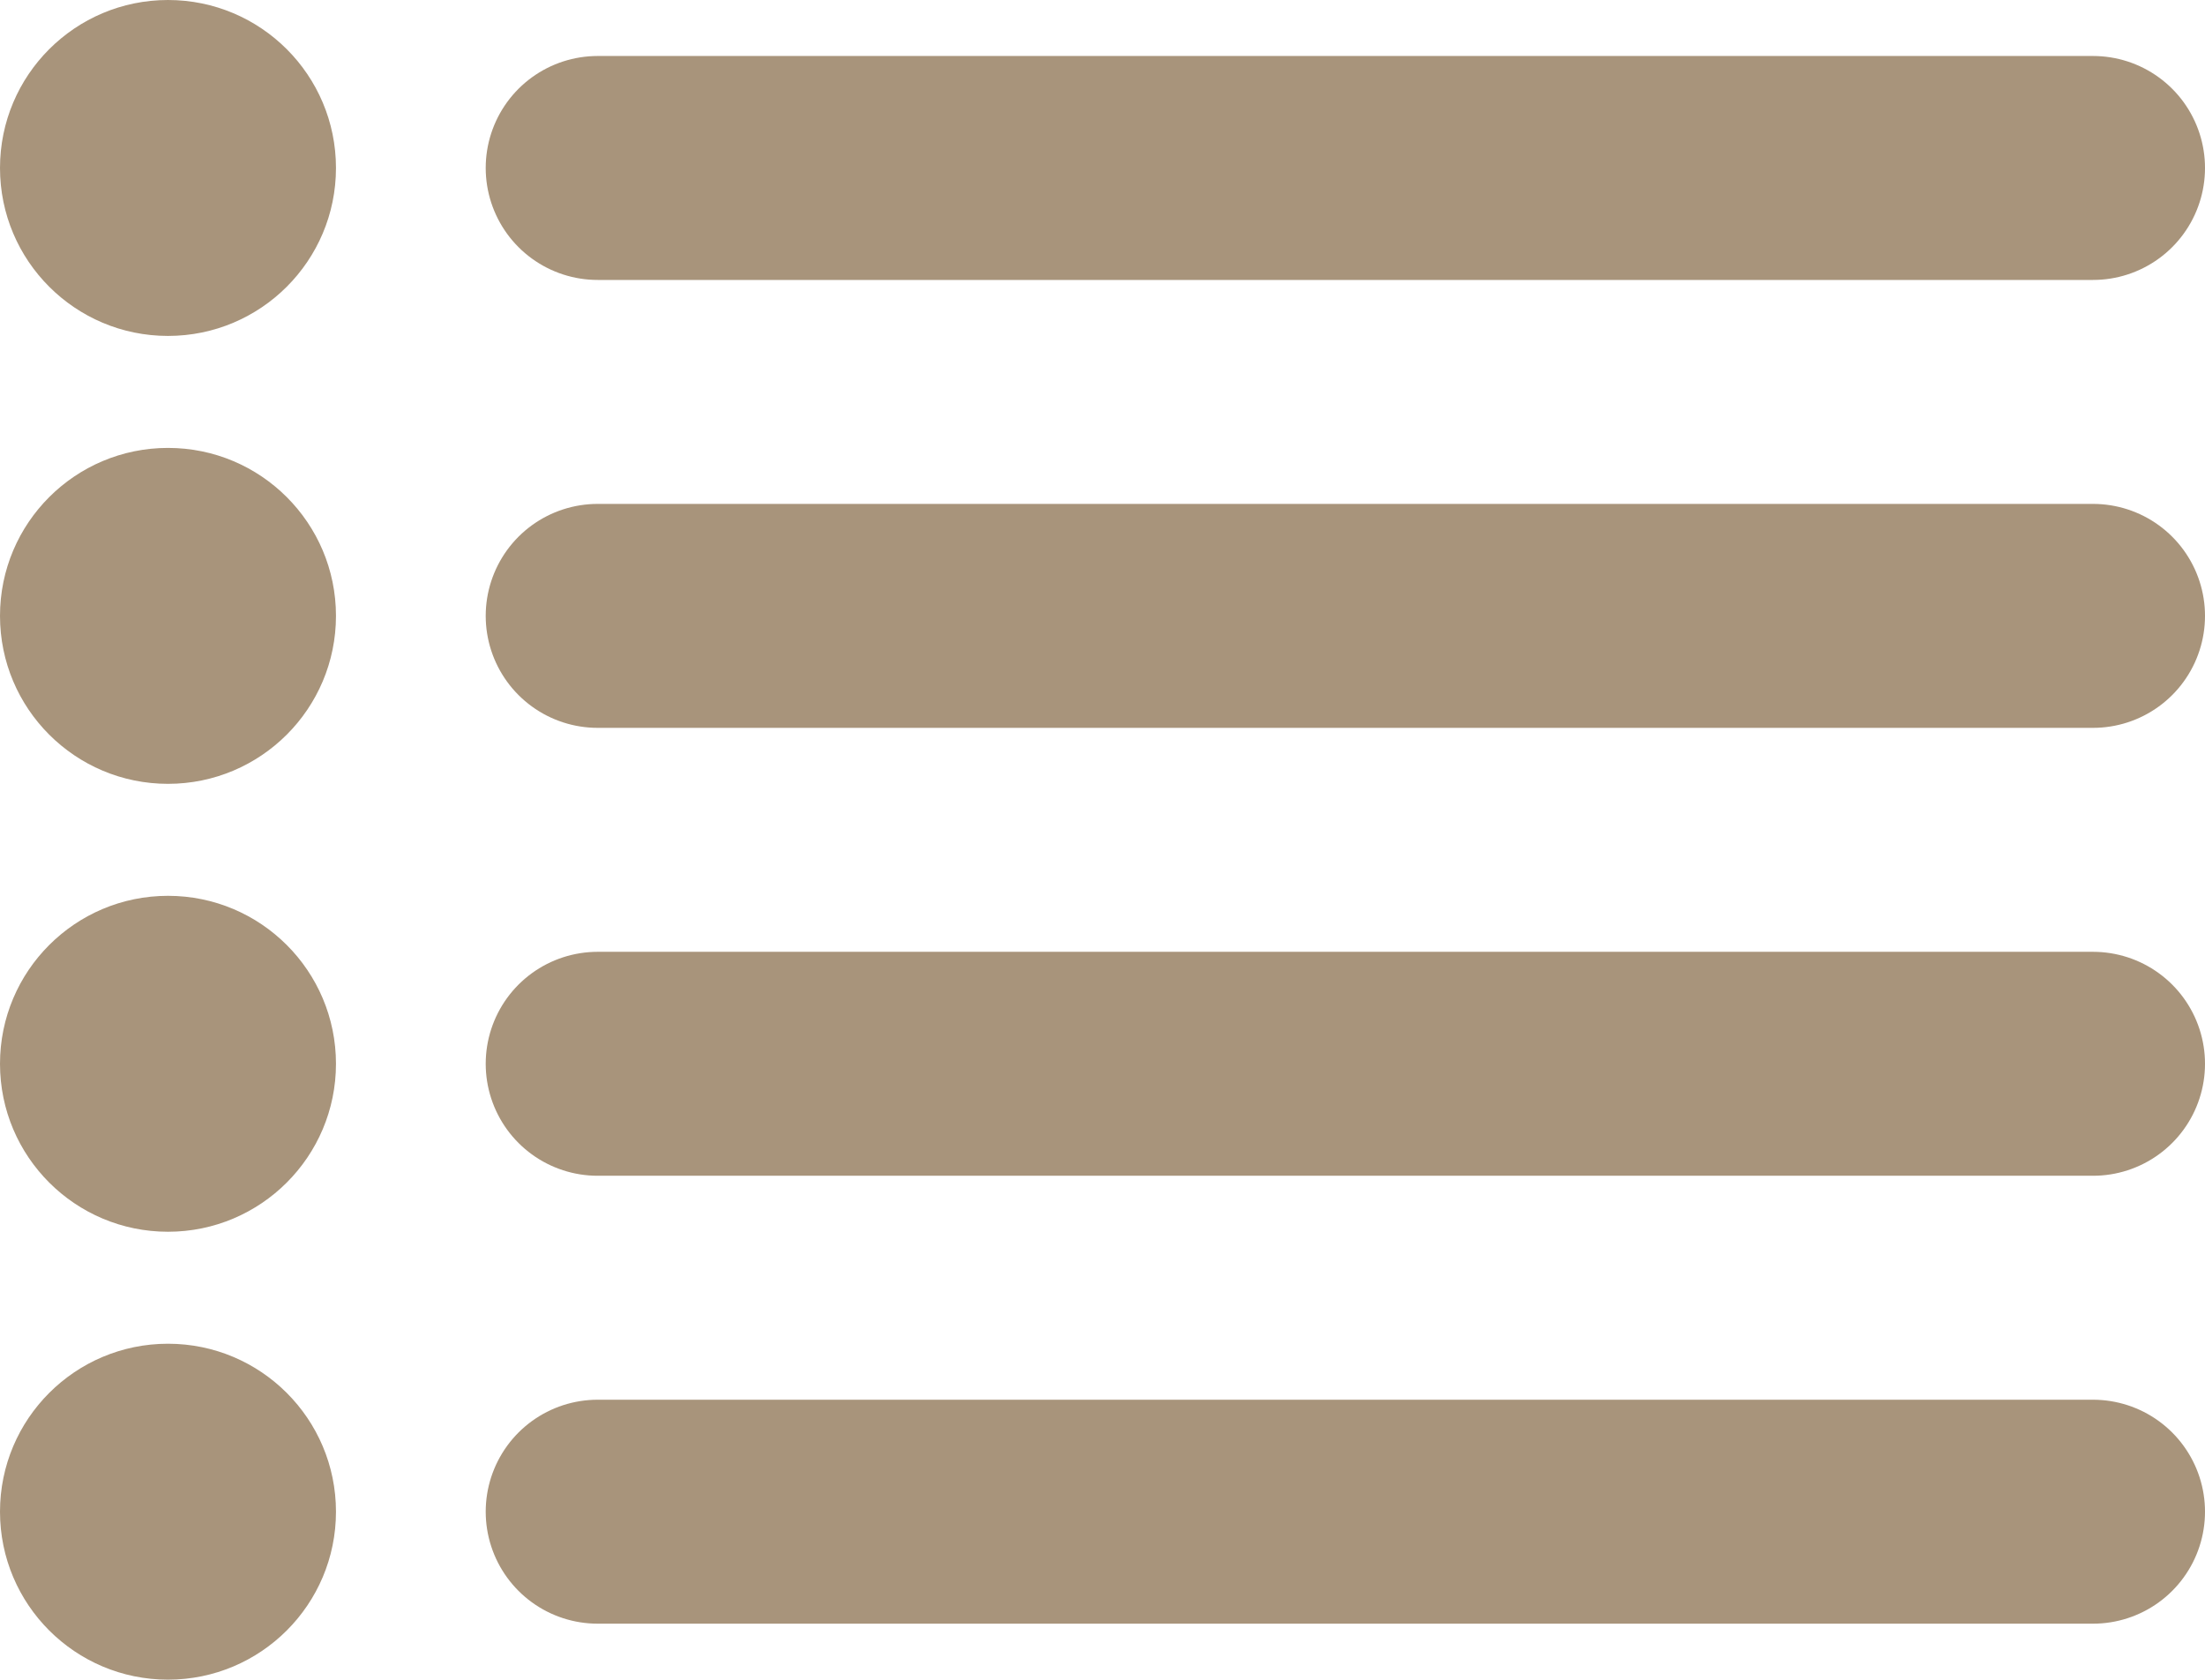
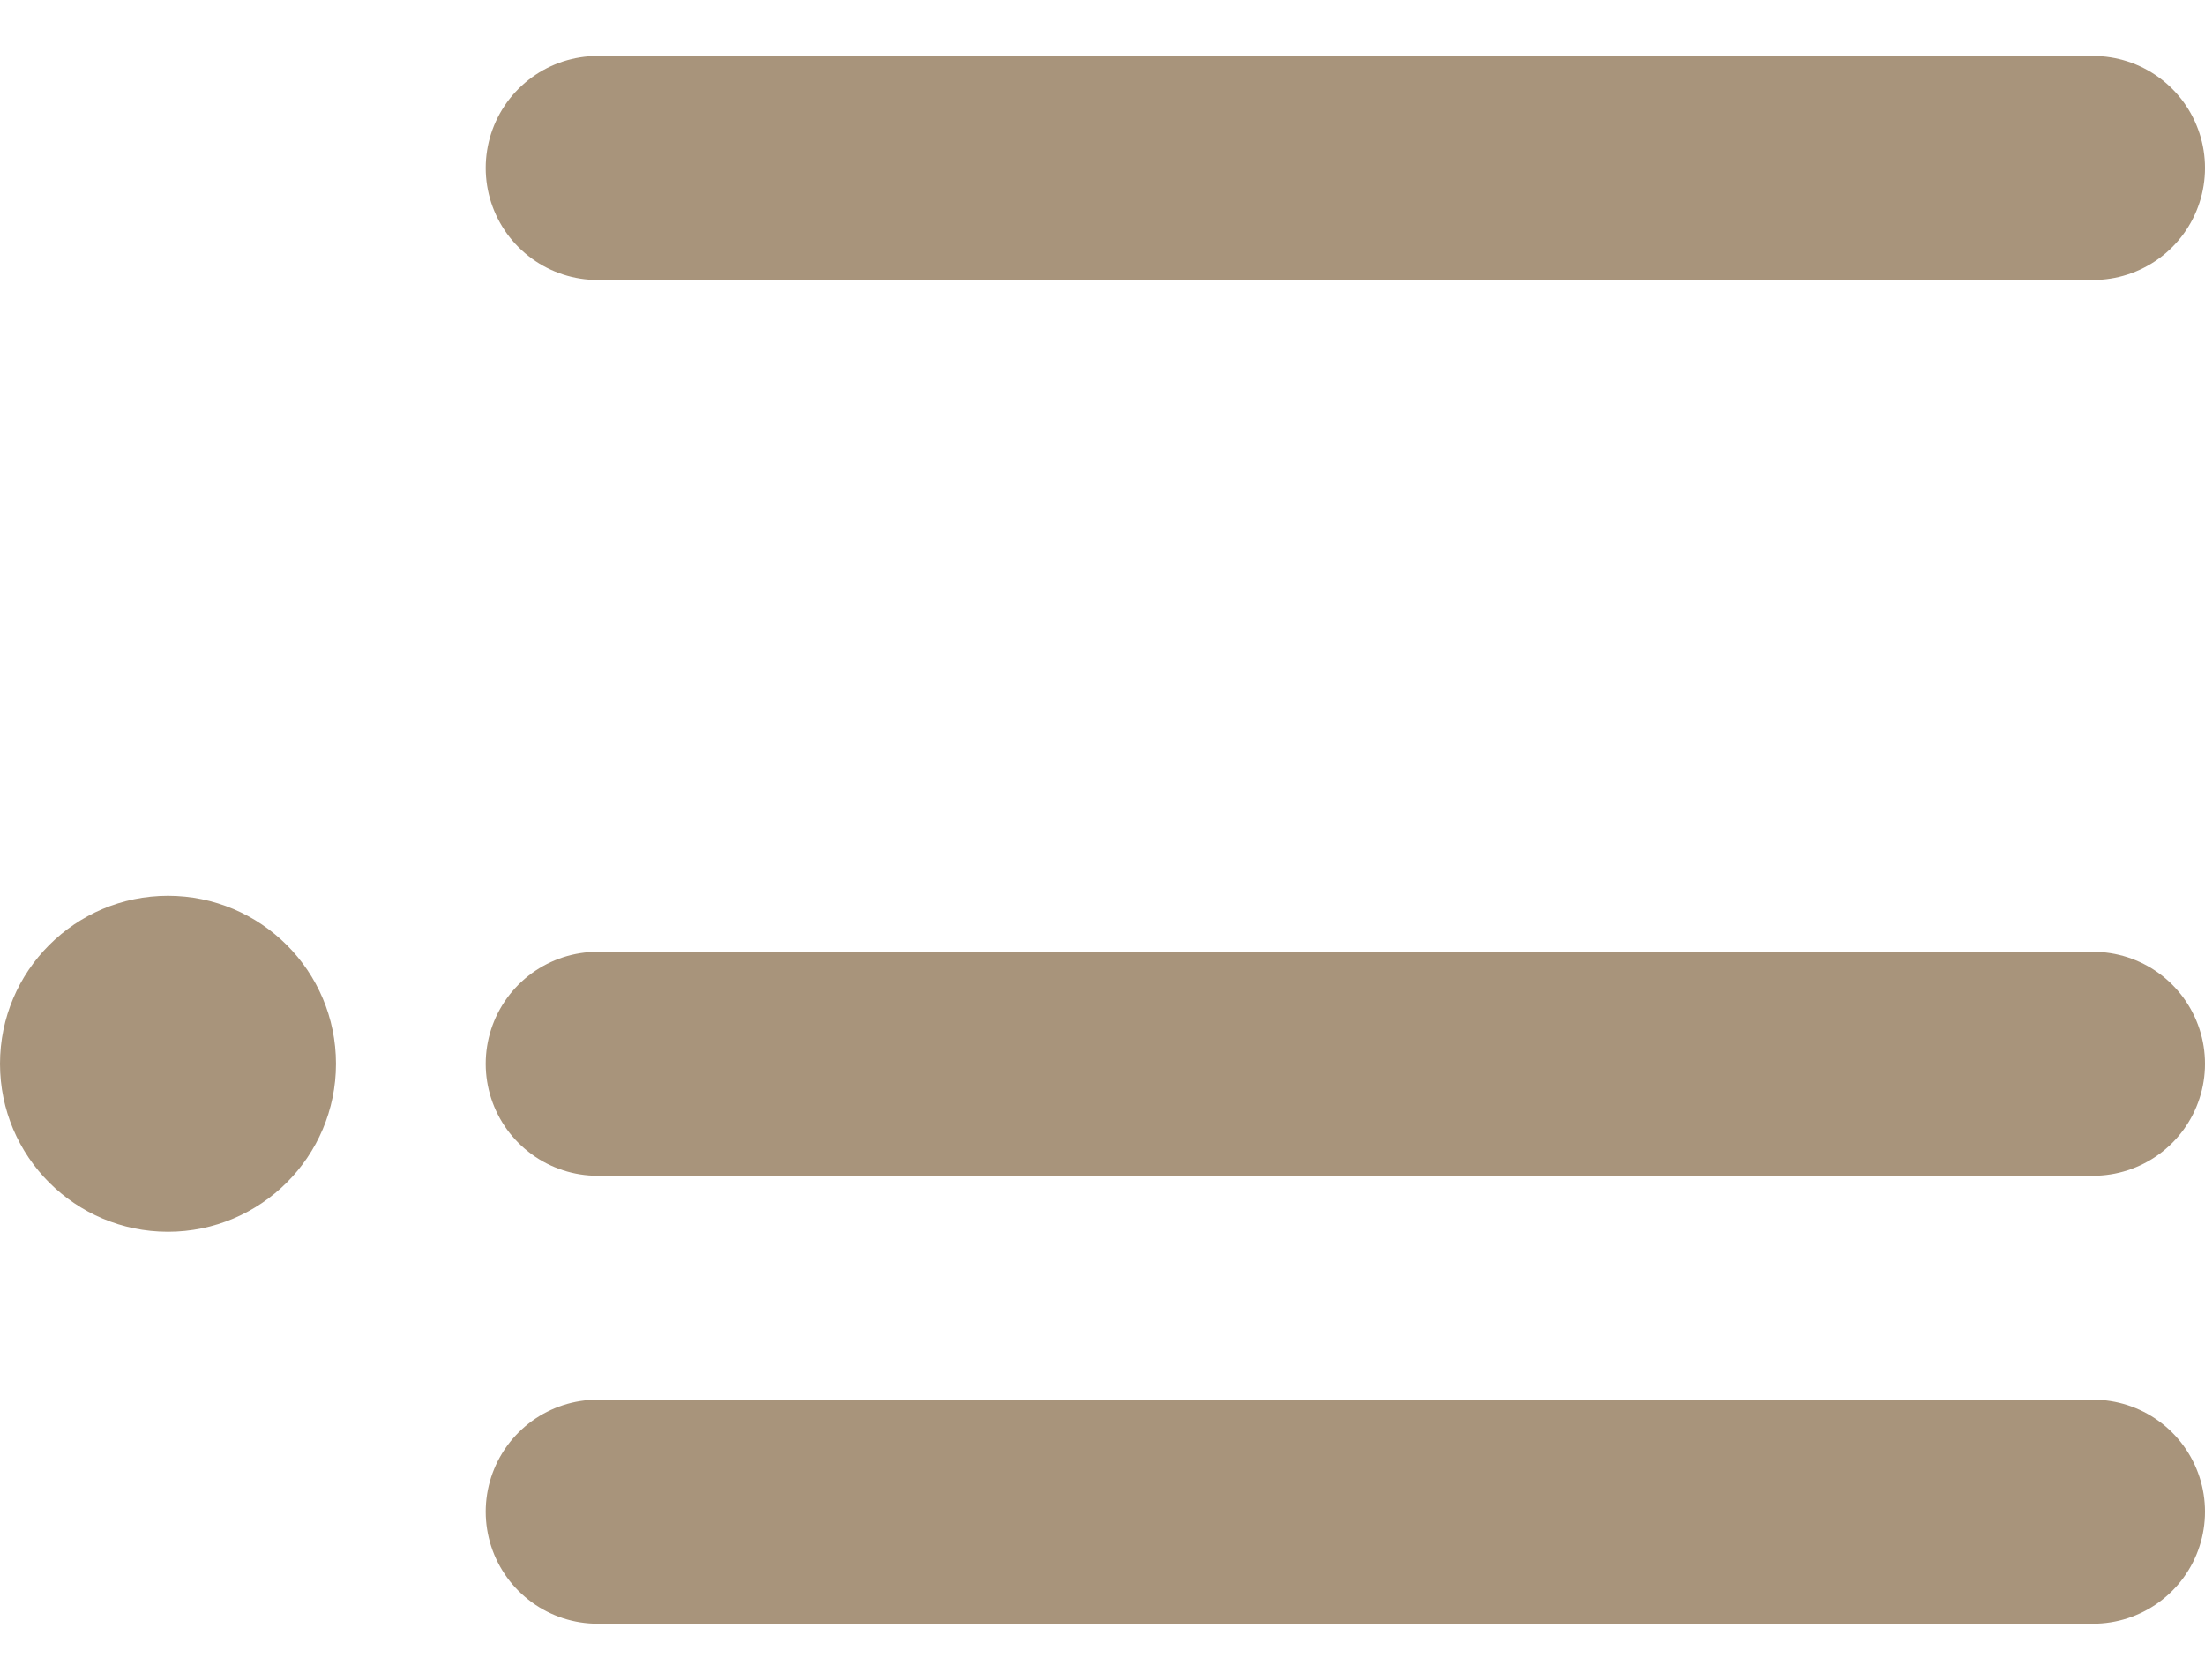
<svg xmlns="http://www.w3.org/2000/svg" id="icon" width="19.689" height="15" viewBox="0 0 19.689 15">
  <g id="Group_1963" data-name="Group 1963">
    <g id="Group_1189" data-name="Group 1189" transform="translate(5.337 1.5)">
      <line id="Line_2" data-name="Line 2" x2="13.352" fill="none" stroke="#a8947b" stroke-linecap="round" stroke-linejoin="round" stroke-width="2" />
    </g>
-     <circle id="Ellipse_129" data-name="Ellipse 129" cx="1.5" cy="1.5" r="1.5" fill="#a8947b" />
  </g>
  <g id="Group_1970" data-name="Group 1970" transform="translate(0 4)">
    <g id="Group_1189-2" data-name="Group 1189" transform="translate(5.337 1.5)">
-       <line id="Line_2-2" data-name="Line 2" x2="13.352" fill="none" stroke="#a8947b" stroke-linecap="round" stroke-linejoin="round" stroke-width="2" />
-     </g>
-     <circle id="Ellipse_129-2" data-name="Ellipse 129" cx="1.5" cy="1.5" r="1.5" fill="#a8947b" />
+       </g>
  </g>
  <g id="Group_1971" data-name="Group 1971" transform="translate(0 8)">
    <g id="Group_1189-3" data-name="Group 1189" transform="translate(5.337 1.5)">
      <line id="Line_2-3" data-name="Line 2" x2="13.352" fill="none" stroke="#a8947b" stroke-linecap="round" stroke-linejoin="round" stroke-width="2" />
    </g>
    <circle id="Ellipse_129-3" data-name="Ellipse 129" cx="1.5" cy="1.5" r="1.5" fill="#a8947b" />
  </g>
  <g id="Group_1972" data-name="Group 1972" transform="translate(0 12)">
    <g id="Group_1189-4" data-name="Group 1189" transform="translate(5.337 1.5)">
      <line id="Line_2-4" data-name="Line 2" x2="13.352" fill="none" stroke="#a8947b" stroke-linecap="round" stroke-linejoin="round" stroke-width="2" />
    </g>
-     <circle id="Ellipse_129-4" data-name="Ellipse 129" cx="1.5" cy="1.5" r="1.5" fill="#a8947b" />
  </g>
</svg>